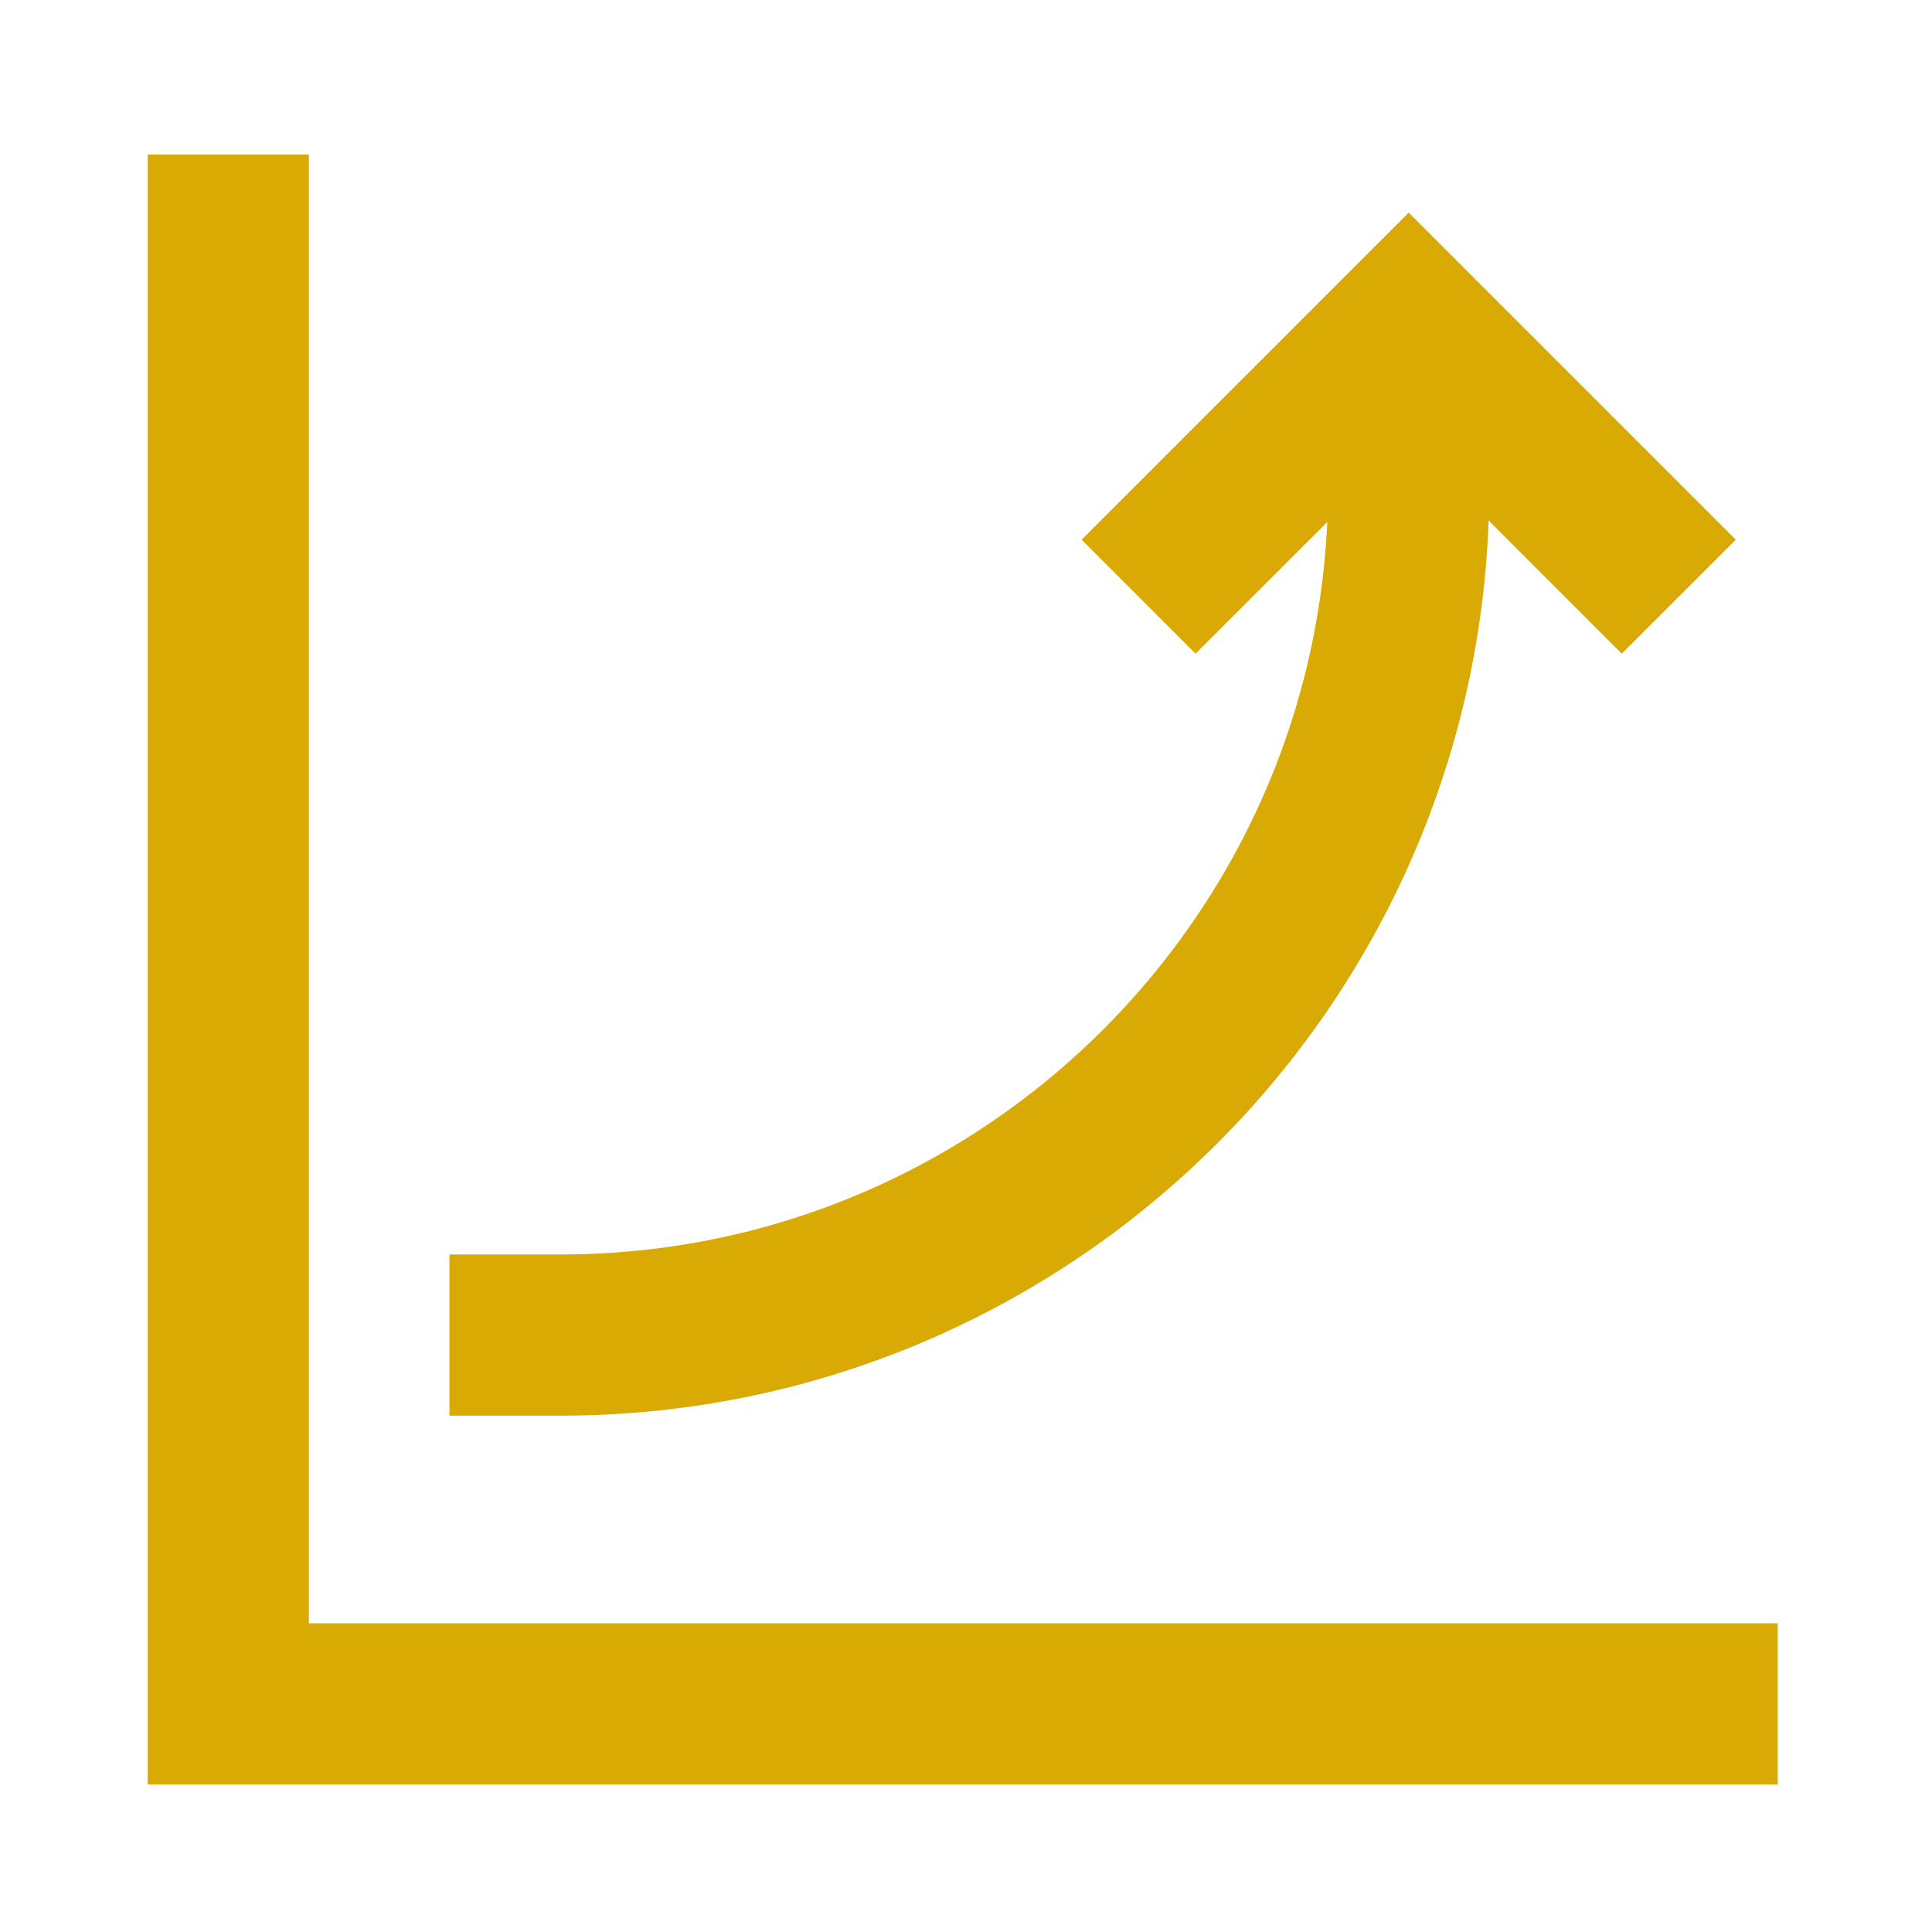
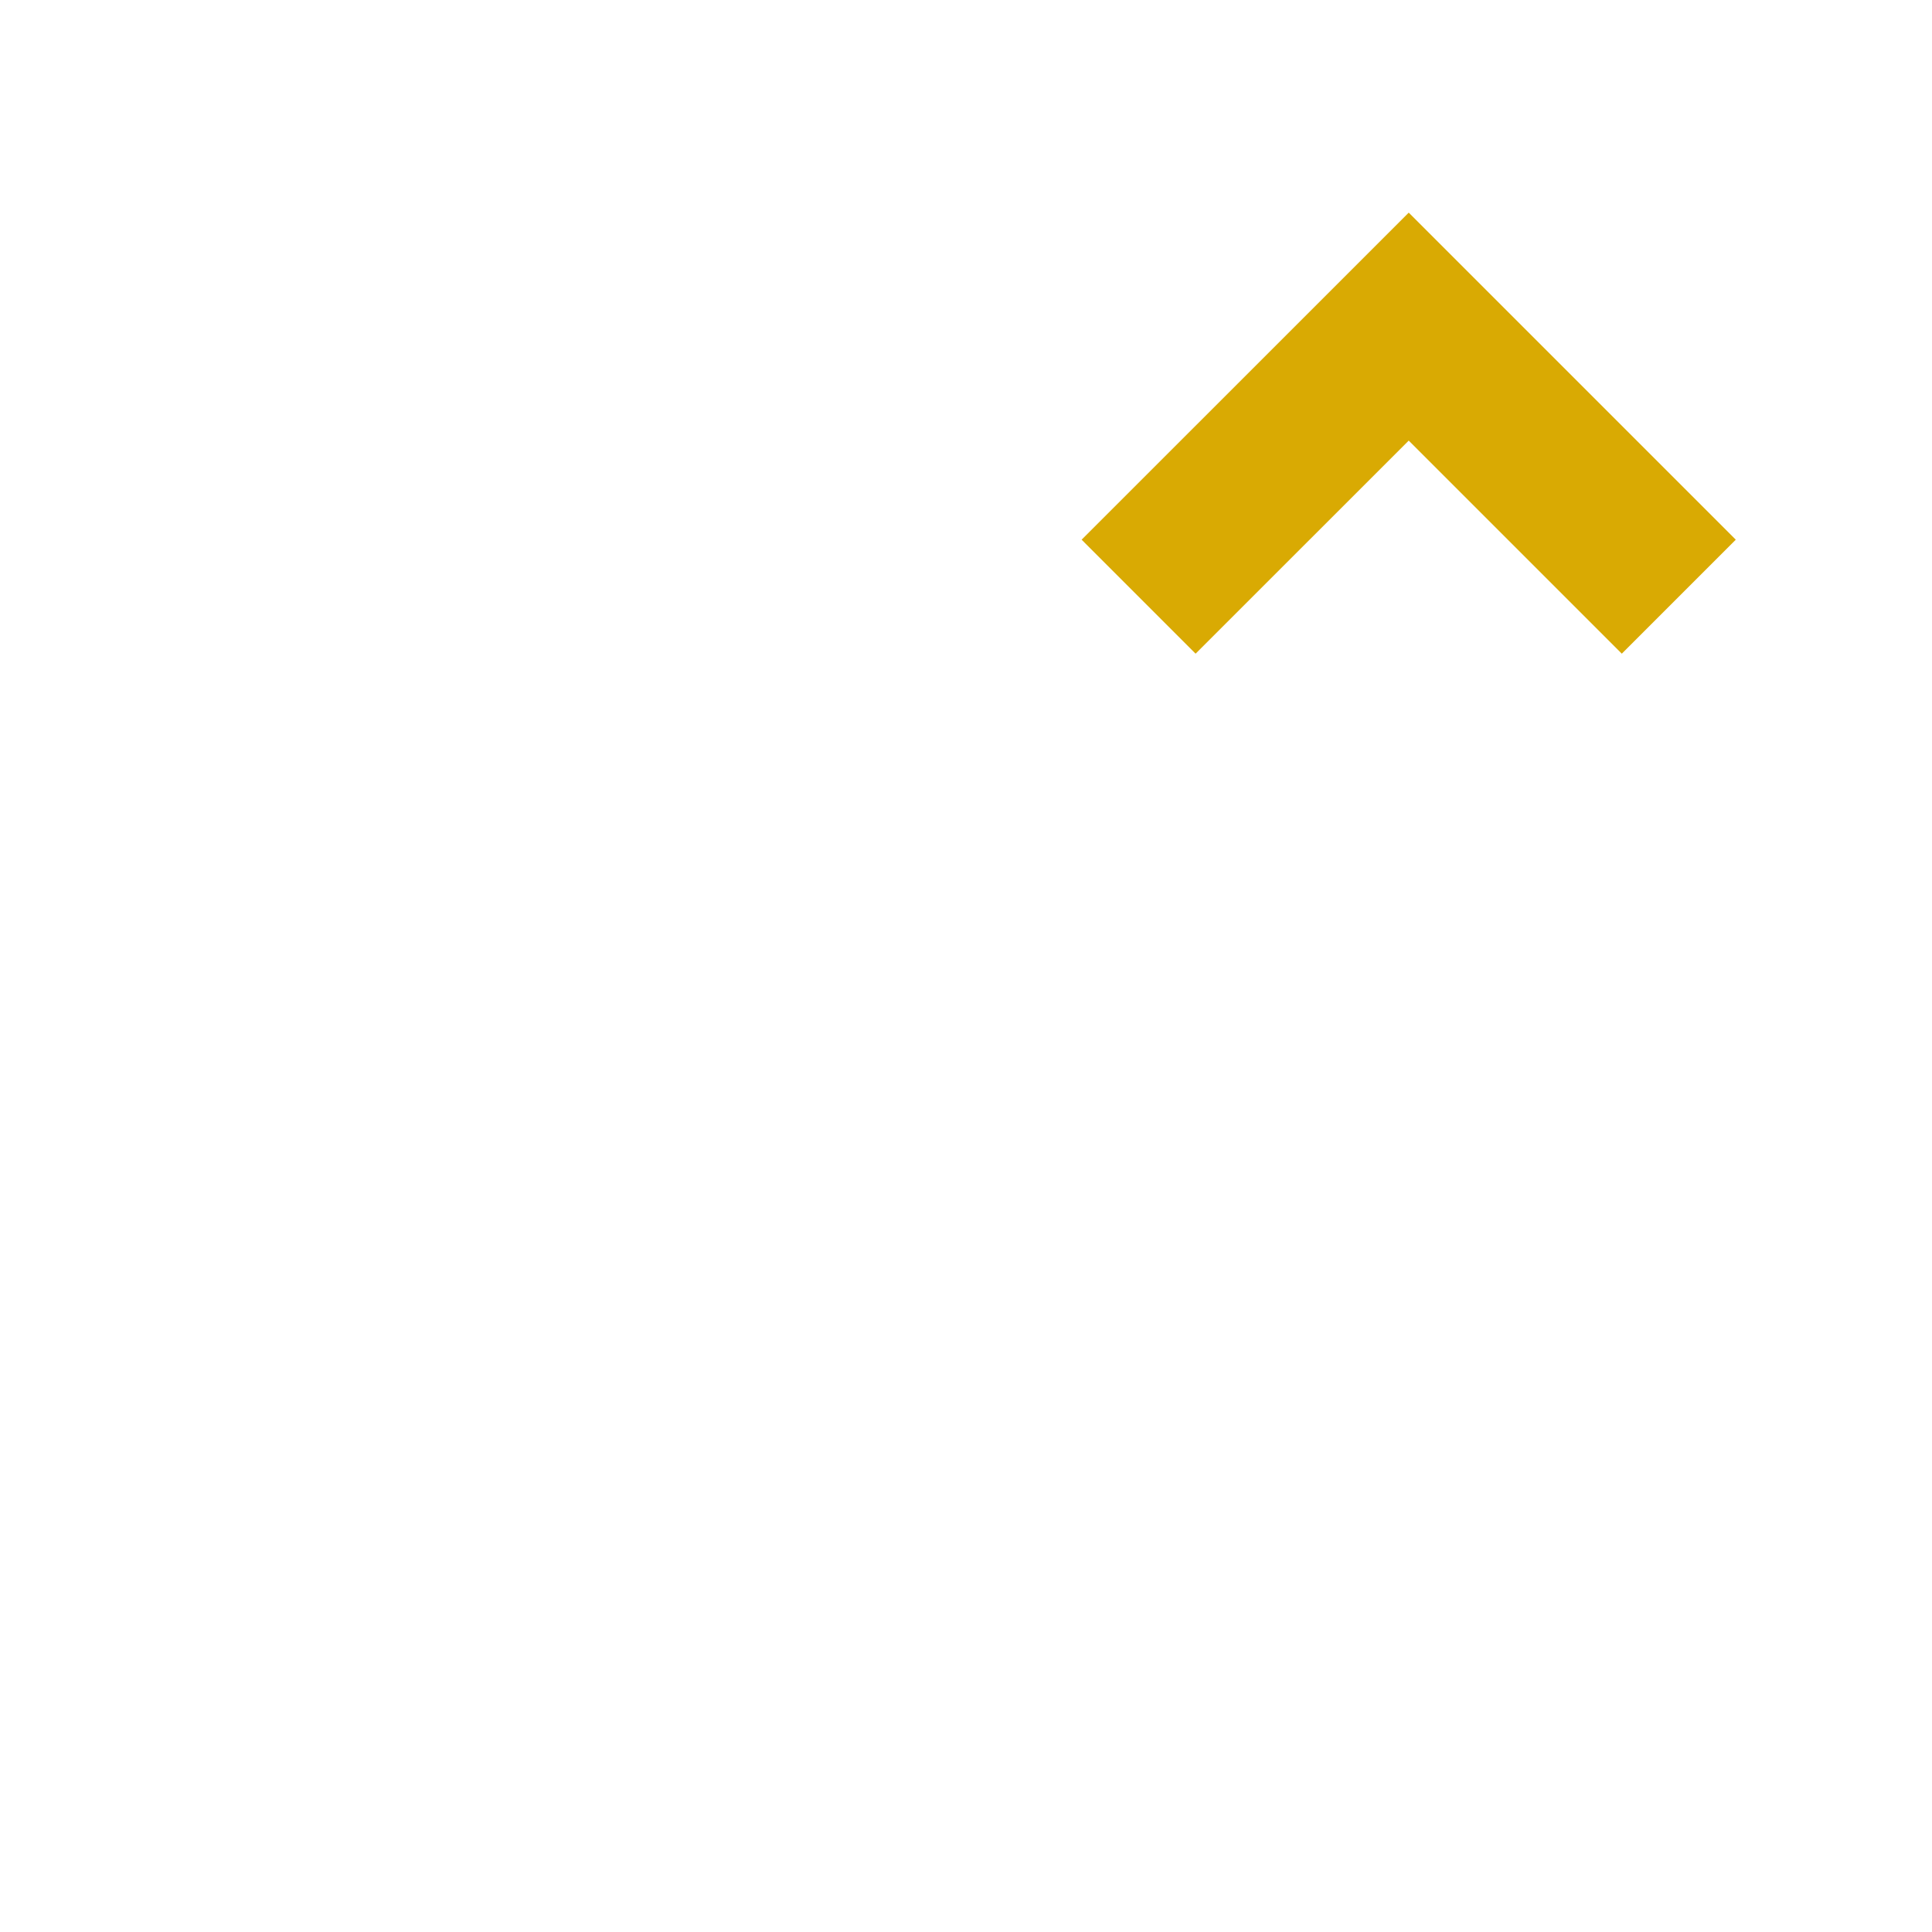
<svg xmlns="http://www.w3.org/2000/svg" width="32" height="32" viewBox="0 0 32 32" fill="none">
-   <path d="M3.781 2.559V28.222H29.445" stroke="#D9AA03" stroke-width="2.67" />
  <path d="M27.806 9.883L23.333 5.41L18.859 9.883" stroke="#D9AA03" stroke-width="2.67" />
-   <path d="M23.332 5.414V8.059C23.332 15.82 17.04 22.113 9.278 22.113H7.445" stroke="#D9AA03" stroke-width="2.67" />
</svg>